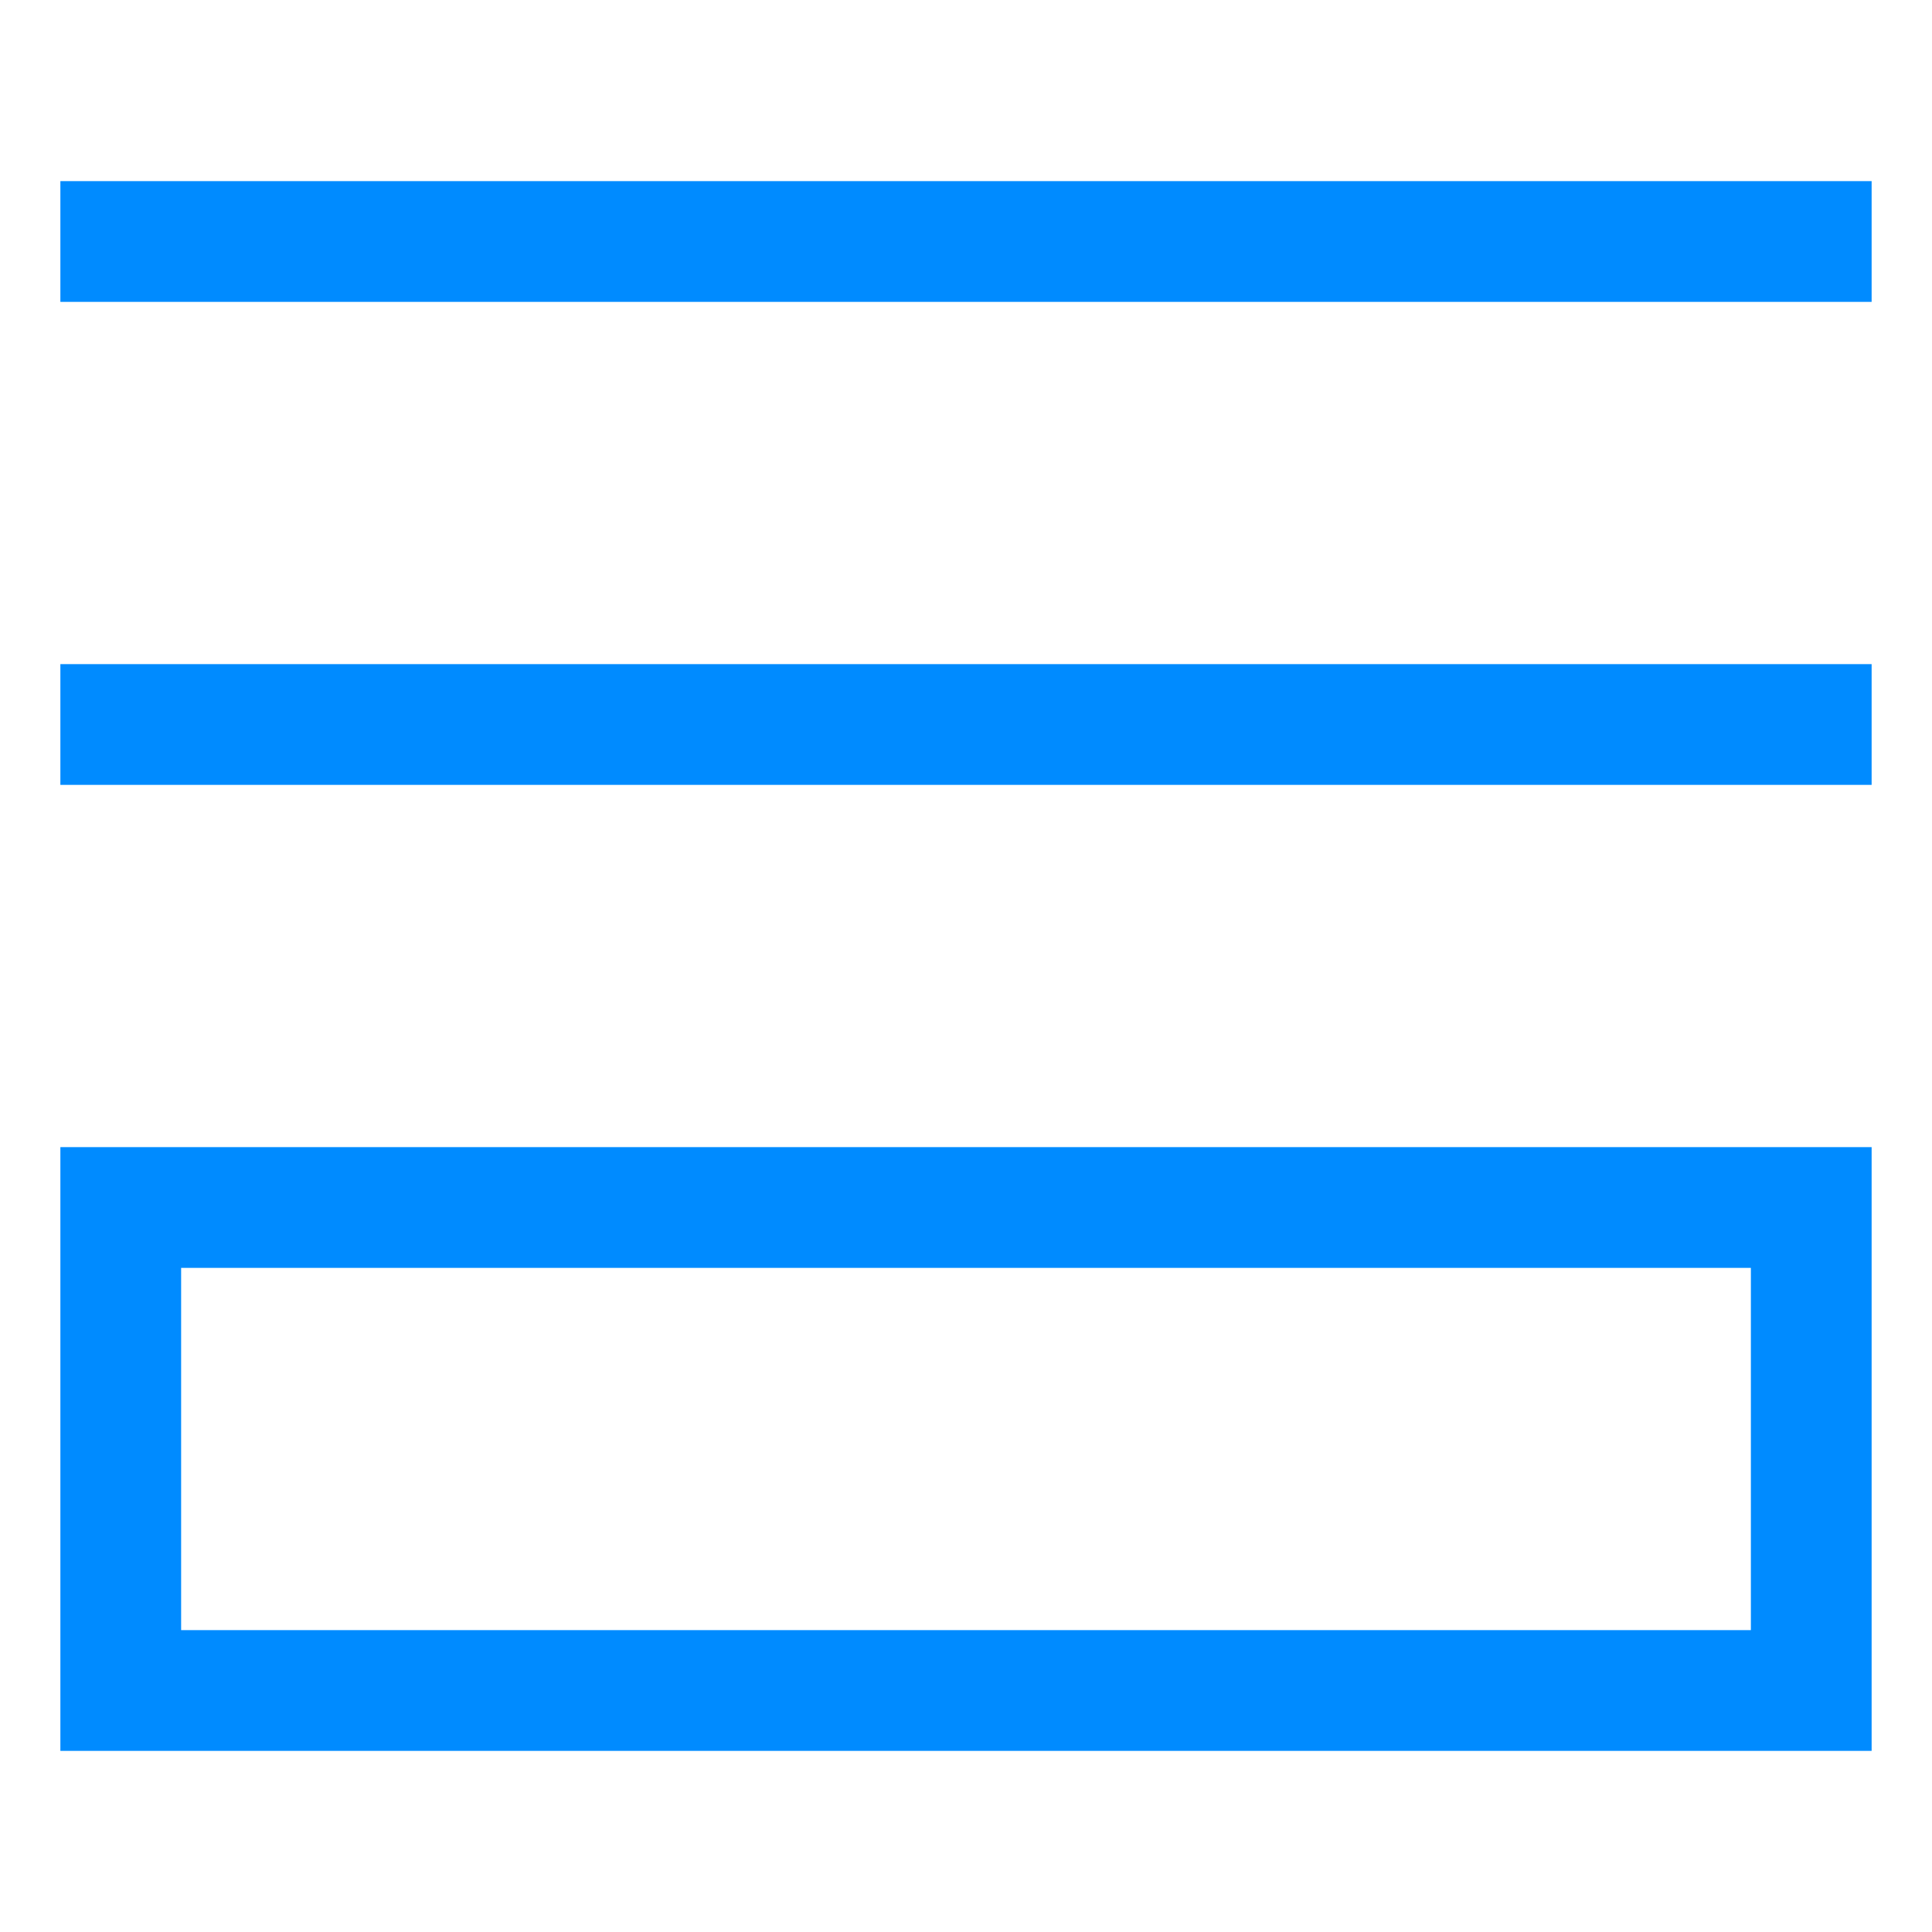
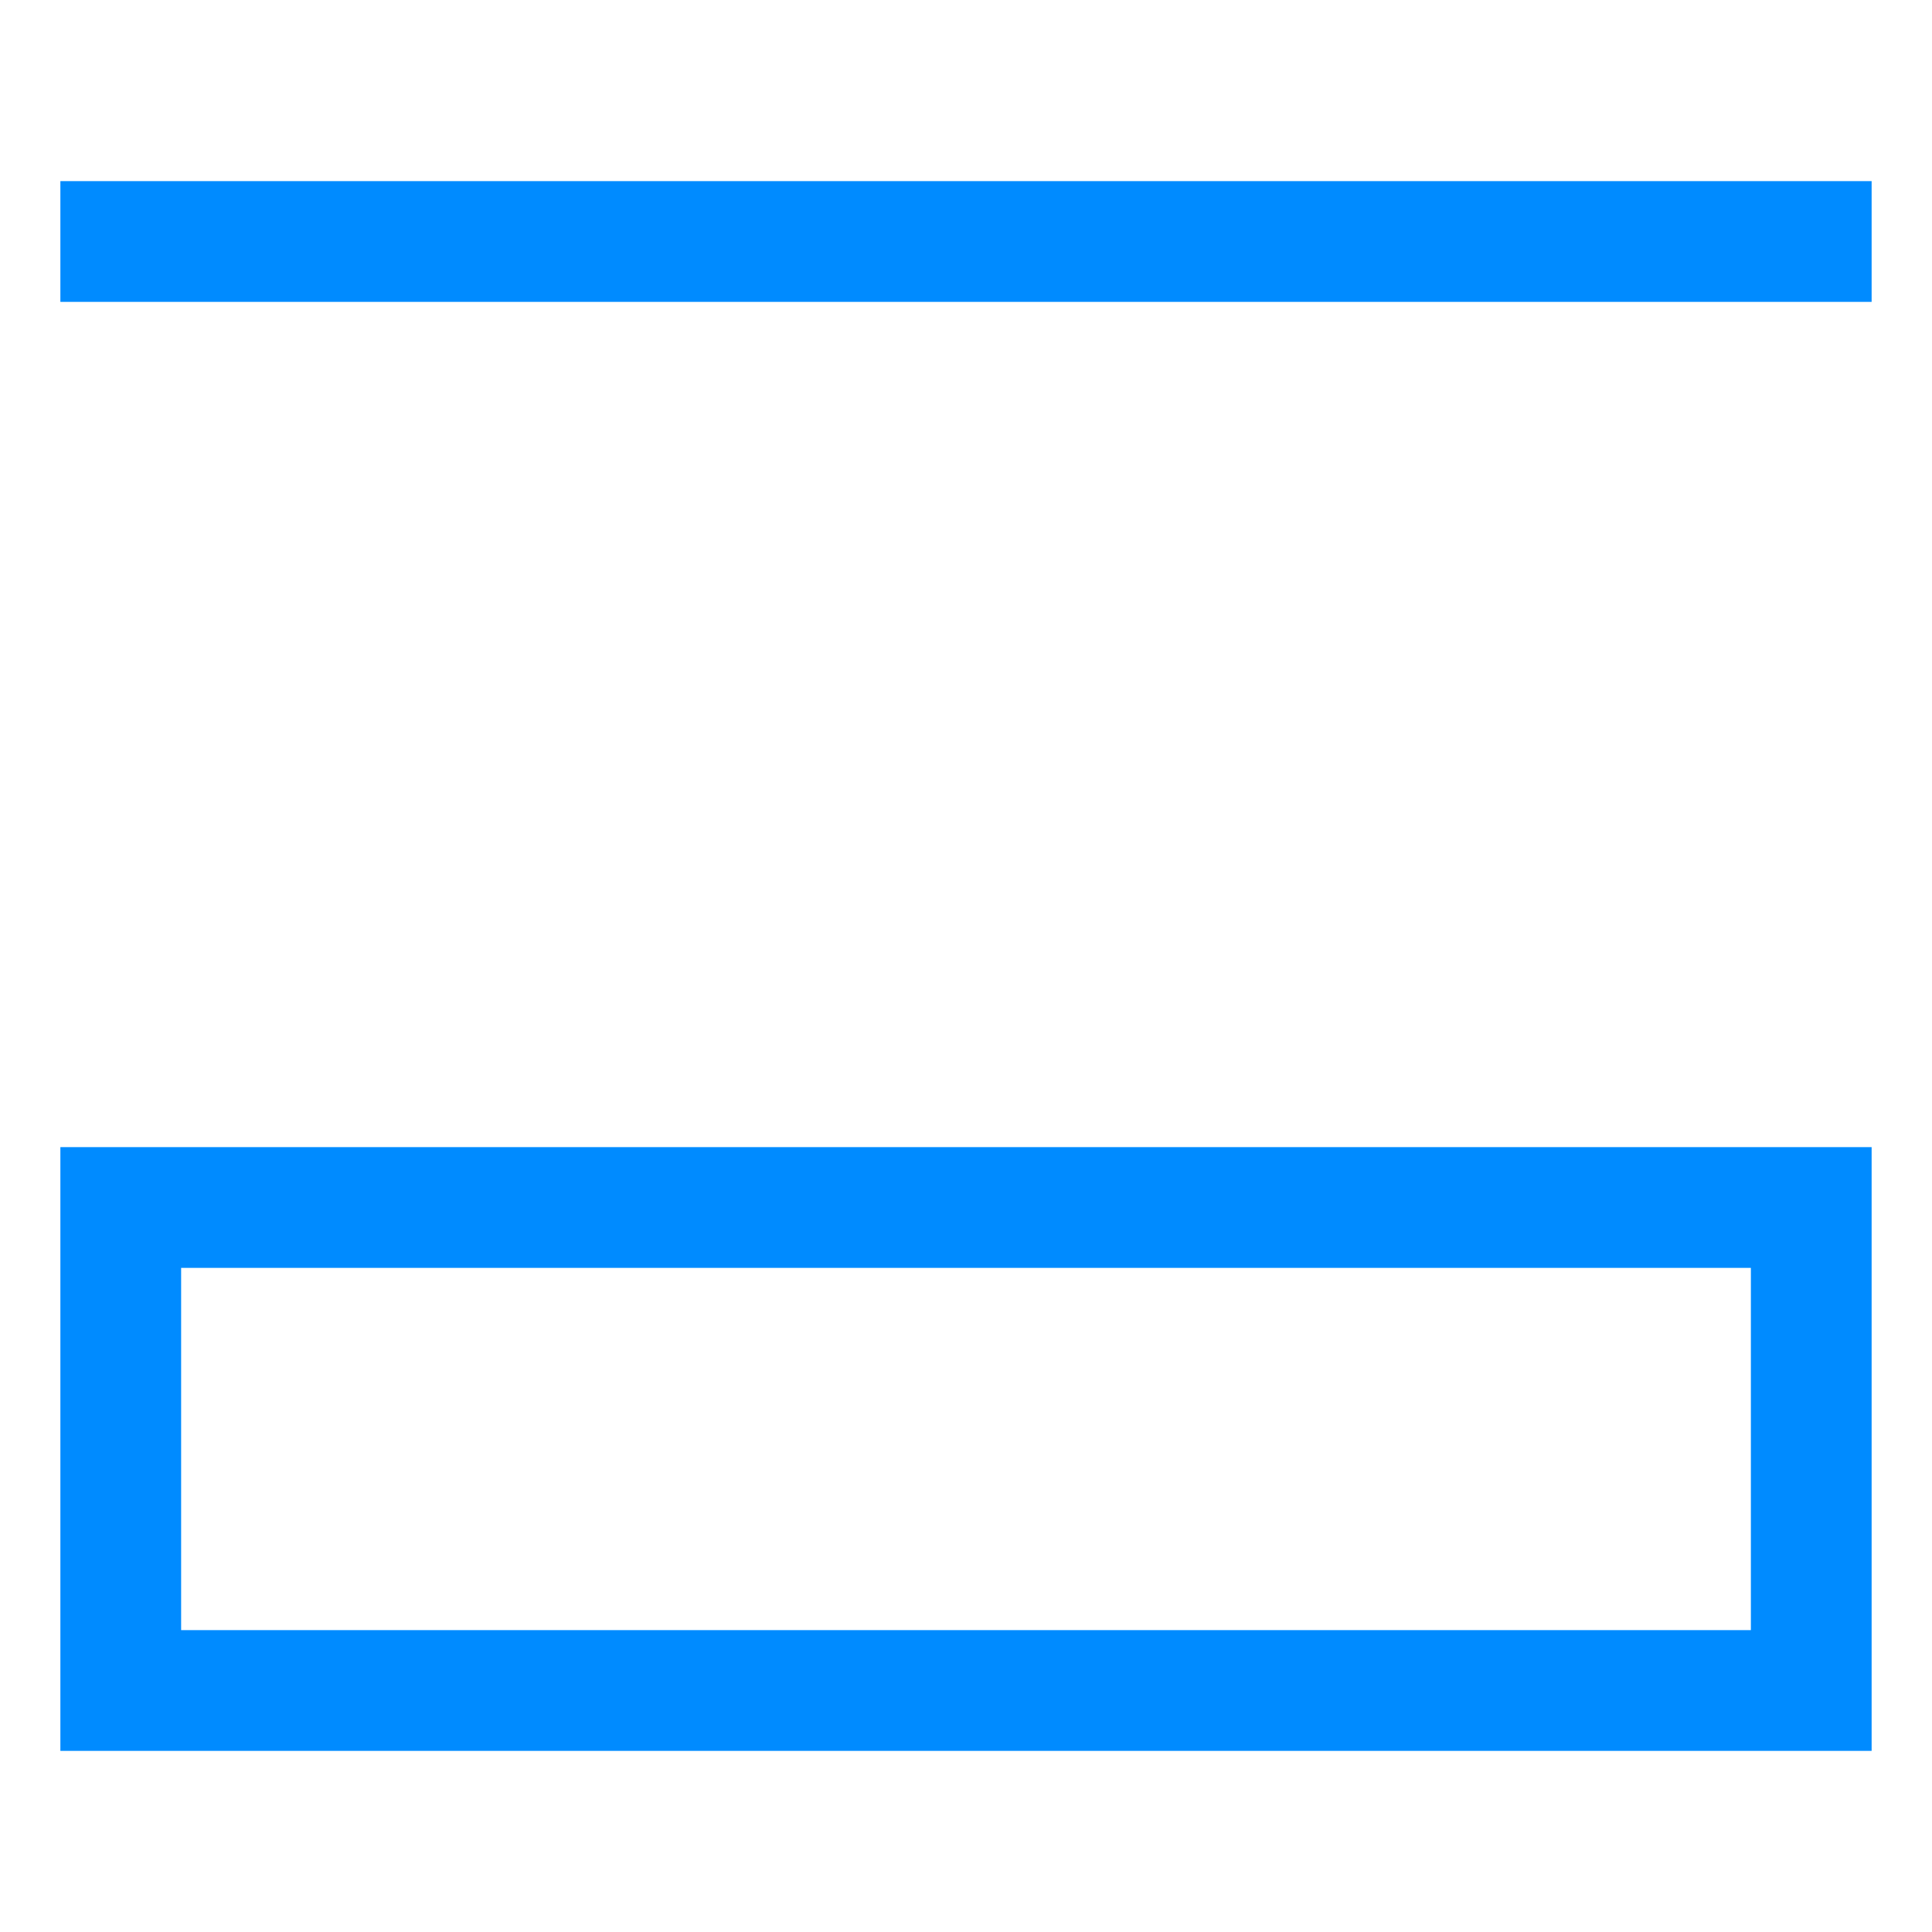
<svg xmlns="http://www.w3.org/2000/svg" width="32" height="32" viewBox="0 0 32 32" fill="none">
  <g id="playlist 2">
    <g id="Group">
      <path id="Vector" d="M30 20H2V28H30V20Z" stroke="#008BFF" stroke-width="2" stroke-miterlimit="10" stroke-linecap="square" />
      <path id="Vector_2" d="M2 4H30" stroke="#008BFF" stroke-width="2" stroke-miterlimit="10" stroke-linecap="square" />
-       <path id="Vector_3" d="M2 12H30" stroke="#008BFF" stroke-width="2" stroke-miterlimit="10" stroke-linecap="square" />
    </g>
  </g>
</svg>